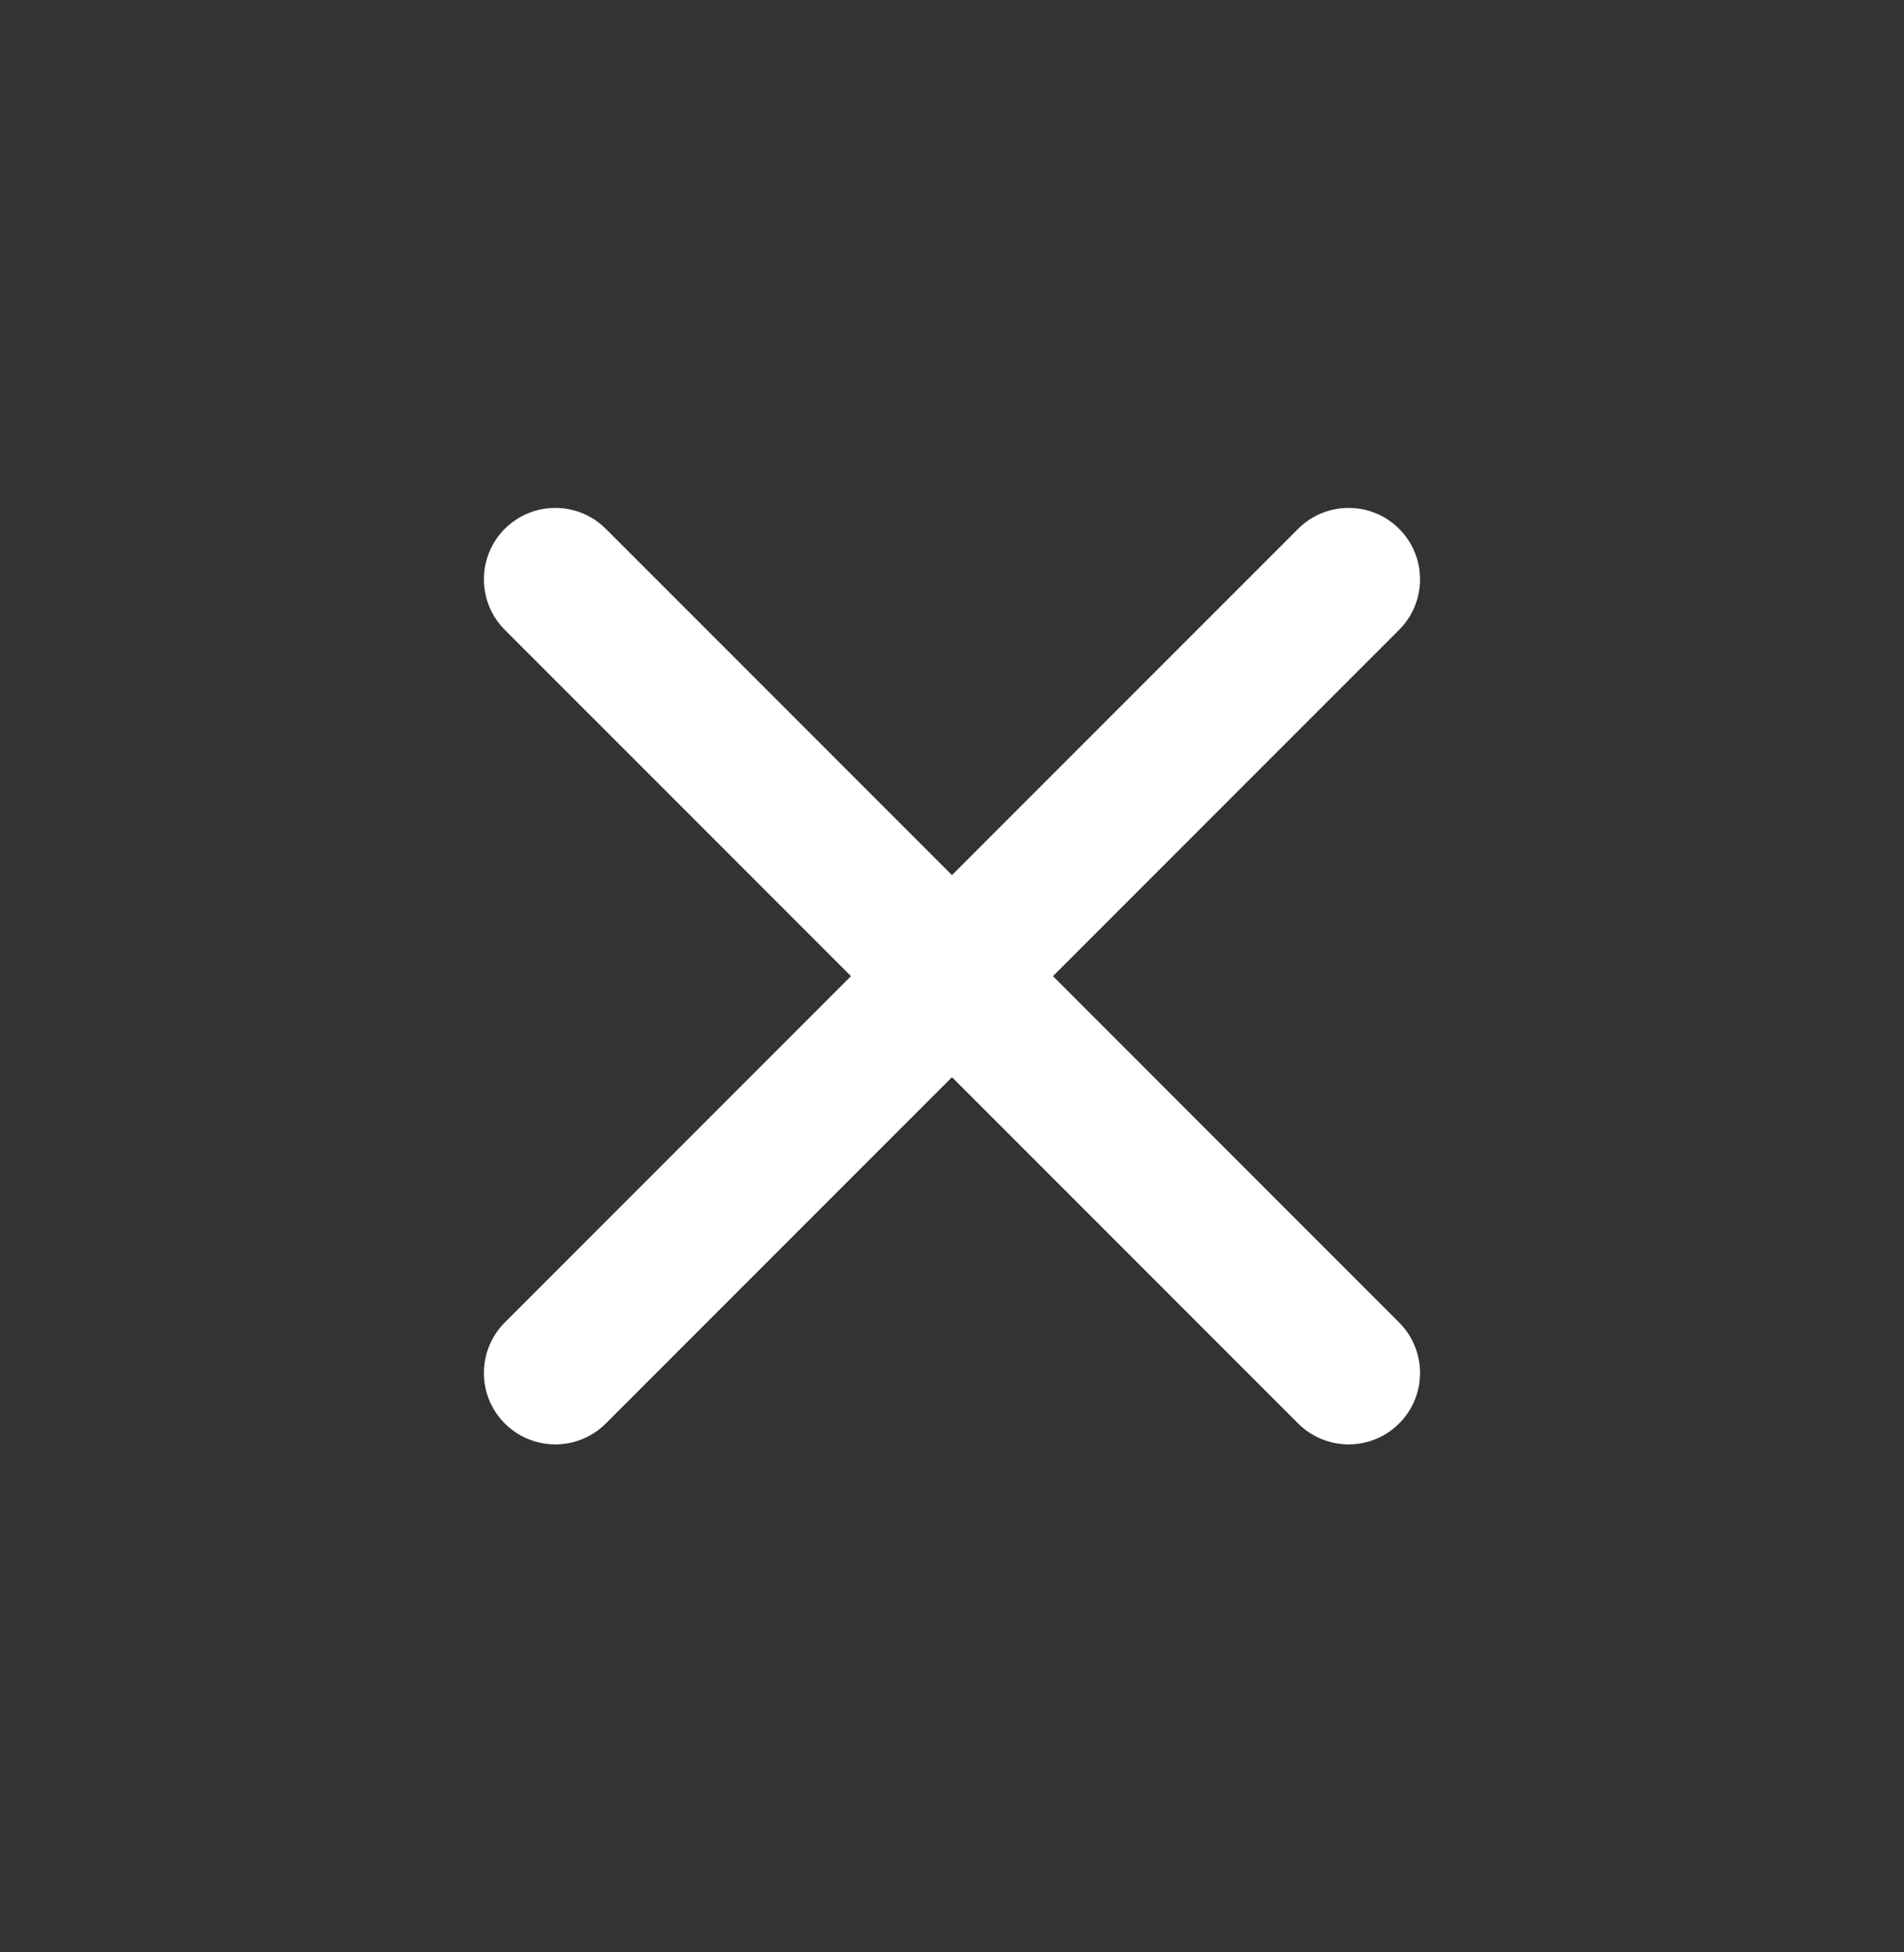
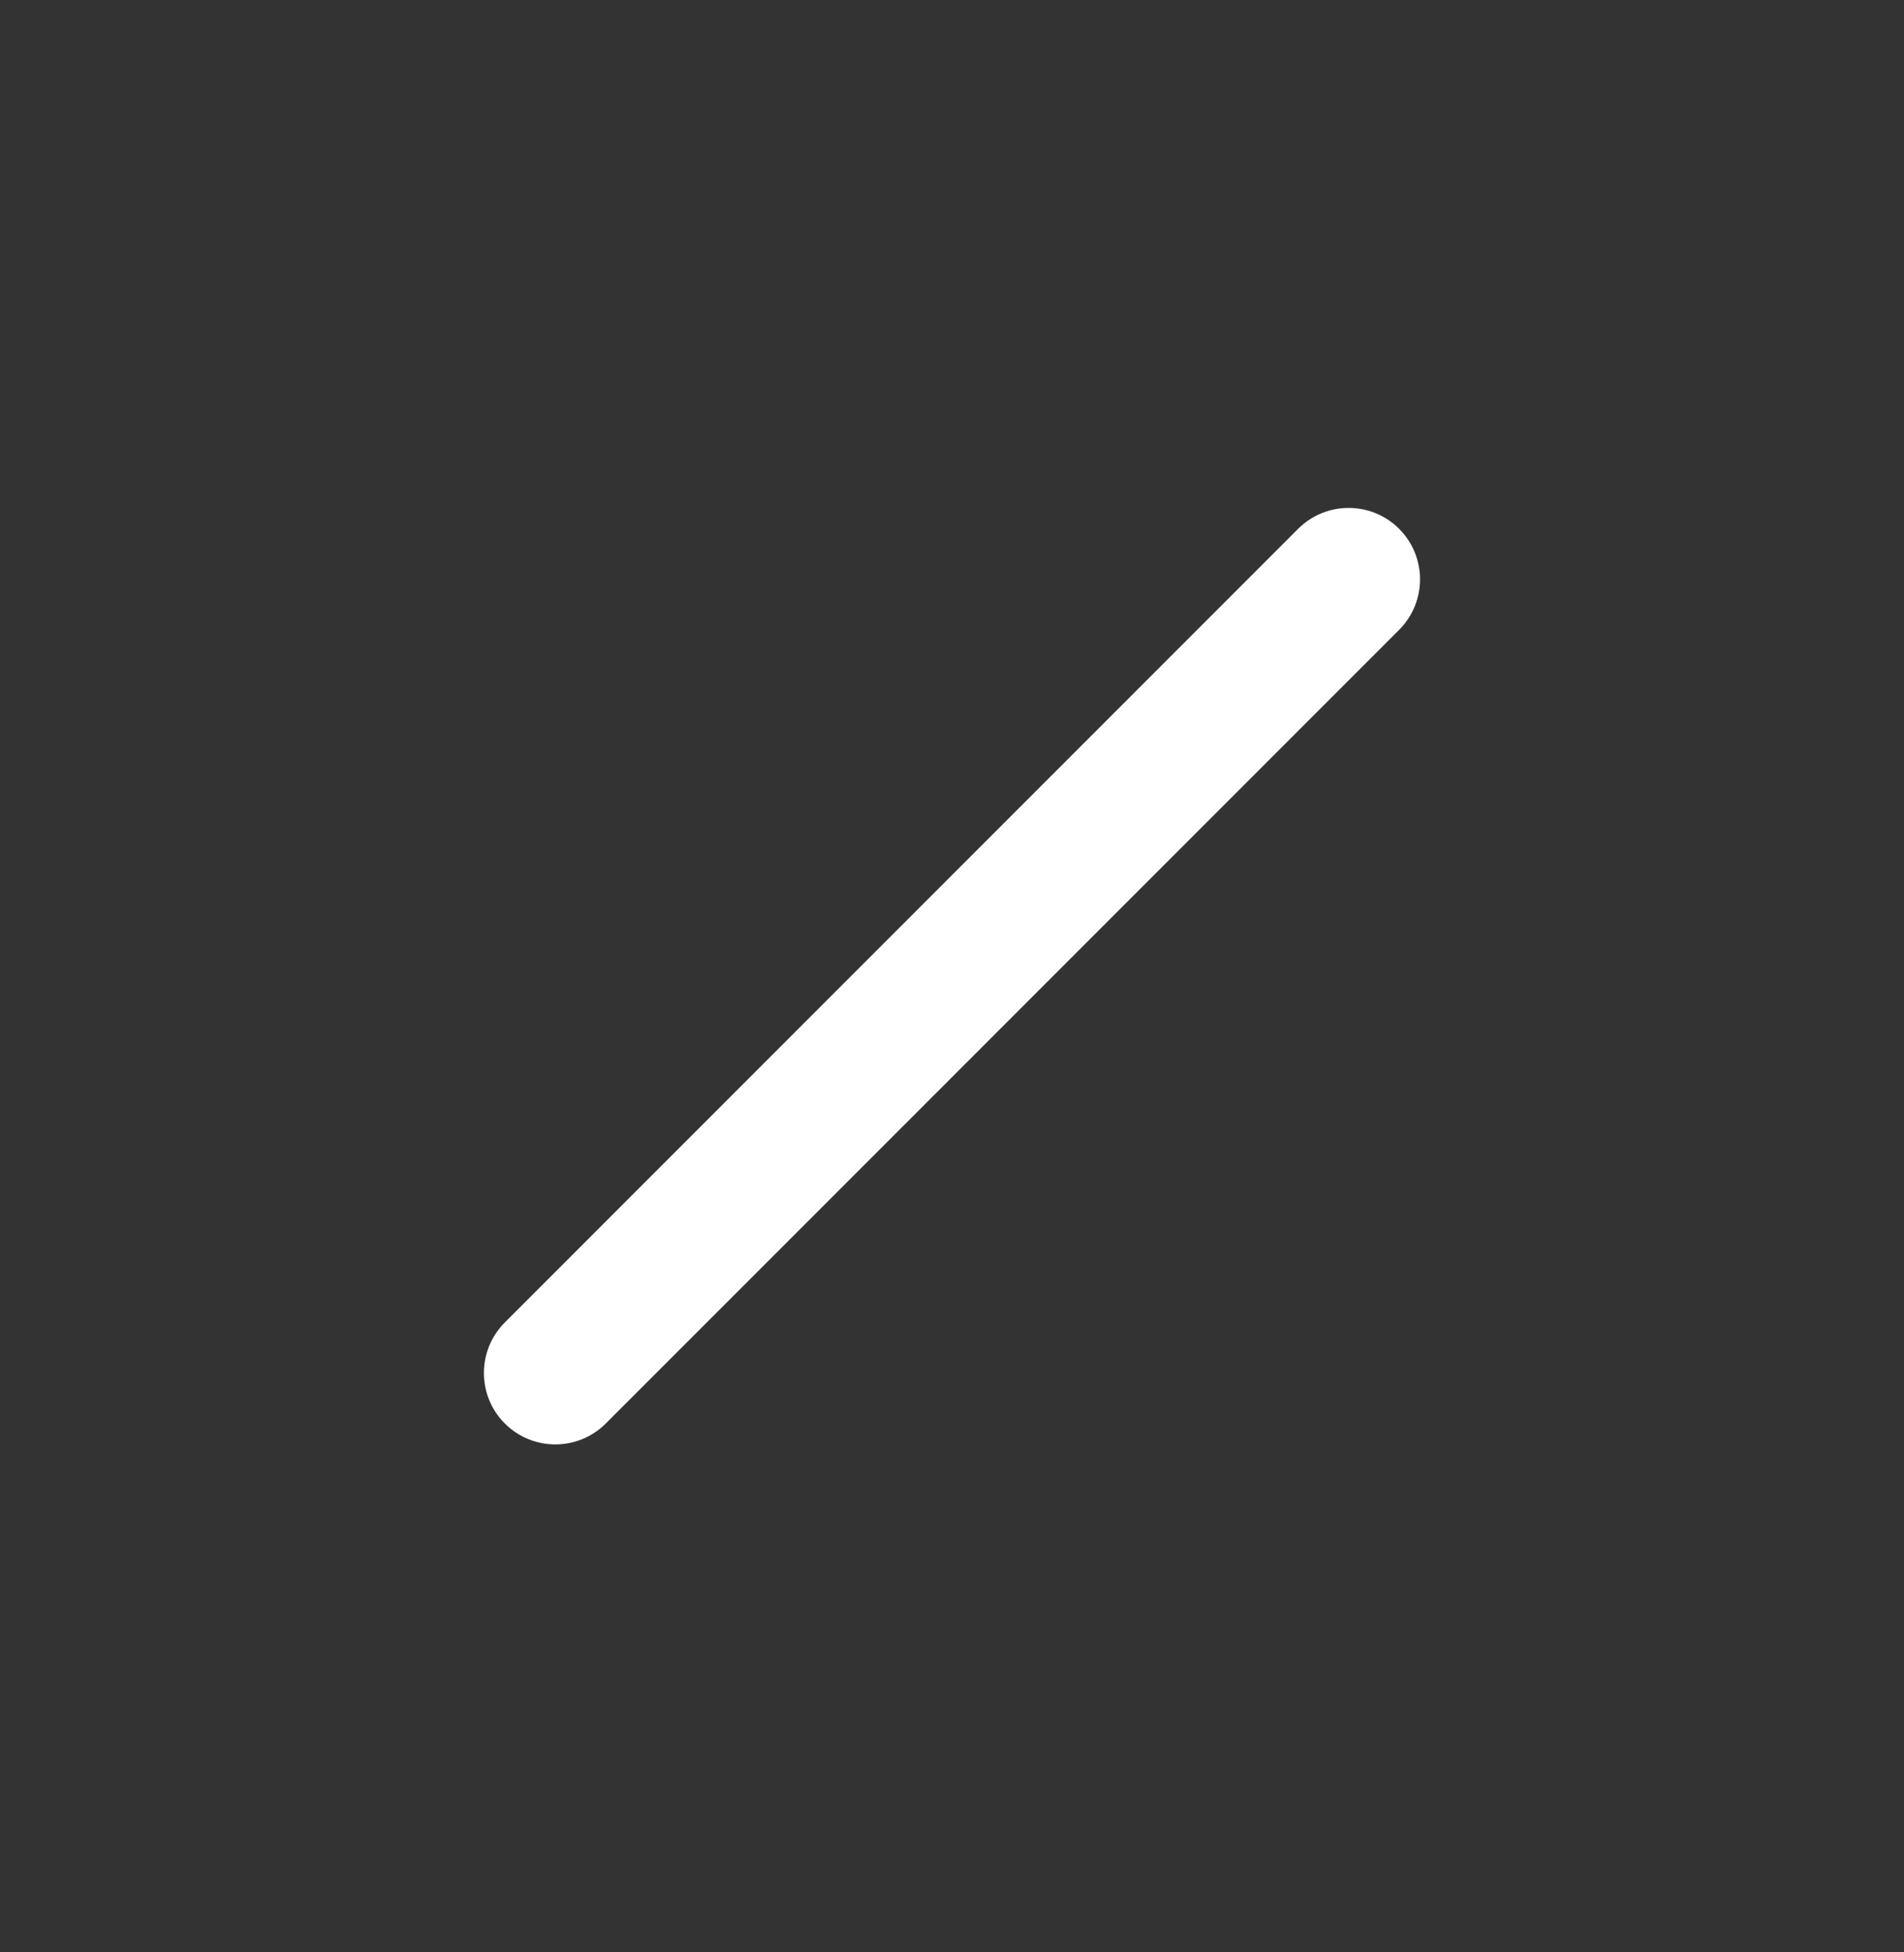
<svg xmlns="http://www.w3.org/2000/svg" width="40" height="41" viewBox="0 0 40 41" fill="none">
  <rect x="0" y="0" width="40" height="41" fill="#333333" stroke="none" />
-   <path fill-rule="evenodd" clip-rule="evenodd" d="M10.605 11.105C11.191 10.52 12.141 10.52 12.727 11.105L29.393 27.772C29.979 28.358 29.979 29.308 29.393 29.893C28.808 30.479 27.858 30.479 27.272 29.893L10.605 13.227C10.02 12.641 10.02 11.691 10.605 11.105Z" fill="white" />
  <path fill-rule="evenodd" clip-rule="evenodd" d="M29.393 11.105C29.979 11.691 29.979 12.641 29.393 13.227L12.727 29.893C12.141 30.479 11.191 30.479 10.605 29.893C10.02 29.308 10.02 28.358 10.605 27.772L27.272 11.105C27.858 10.52 28.808 10.52 29.393 11.105Z" fill="white" />
</svg>